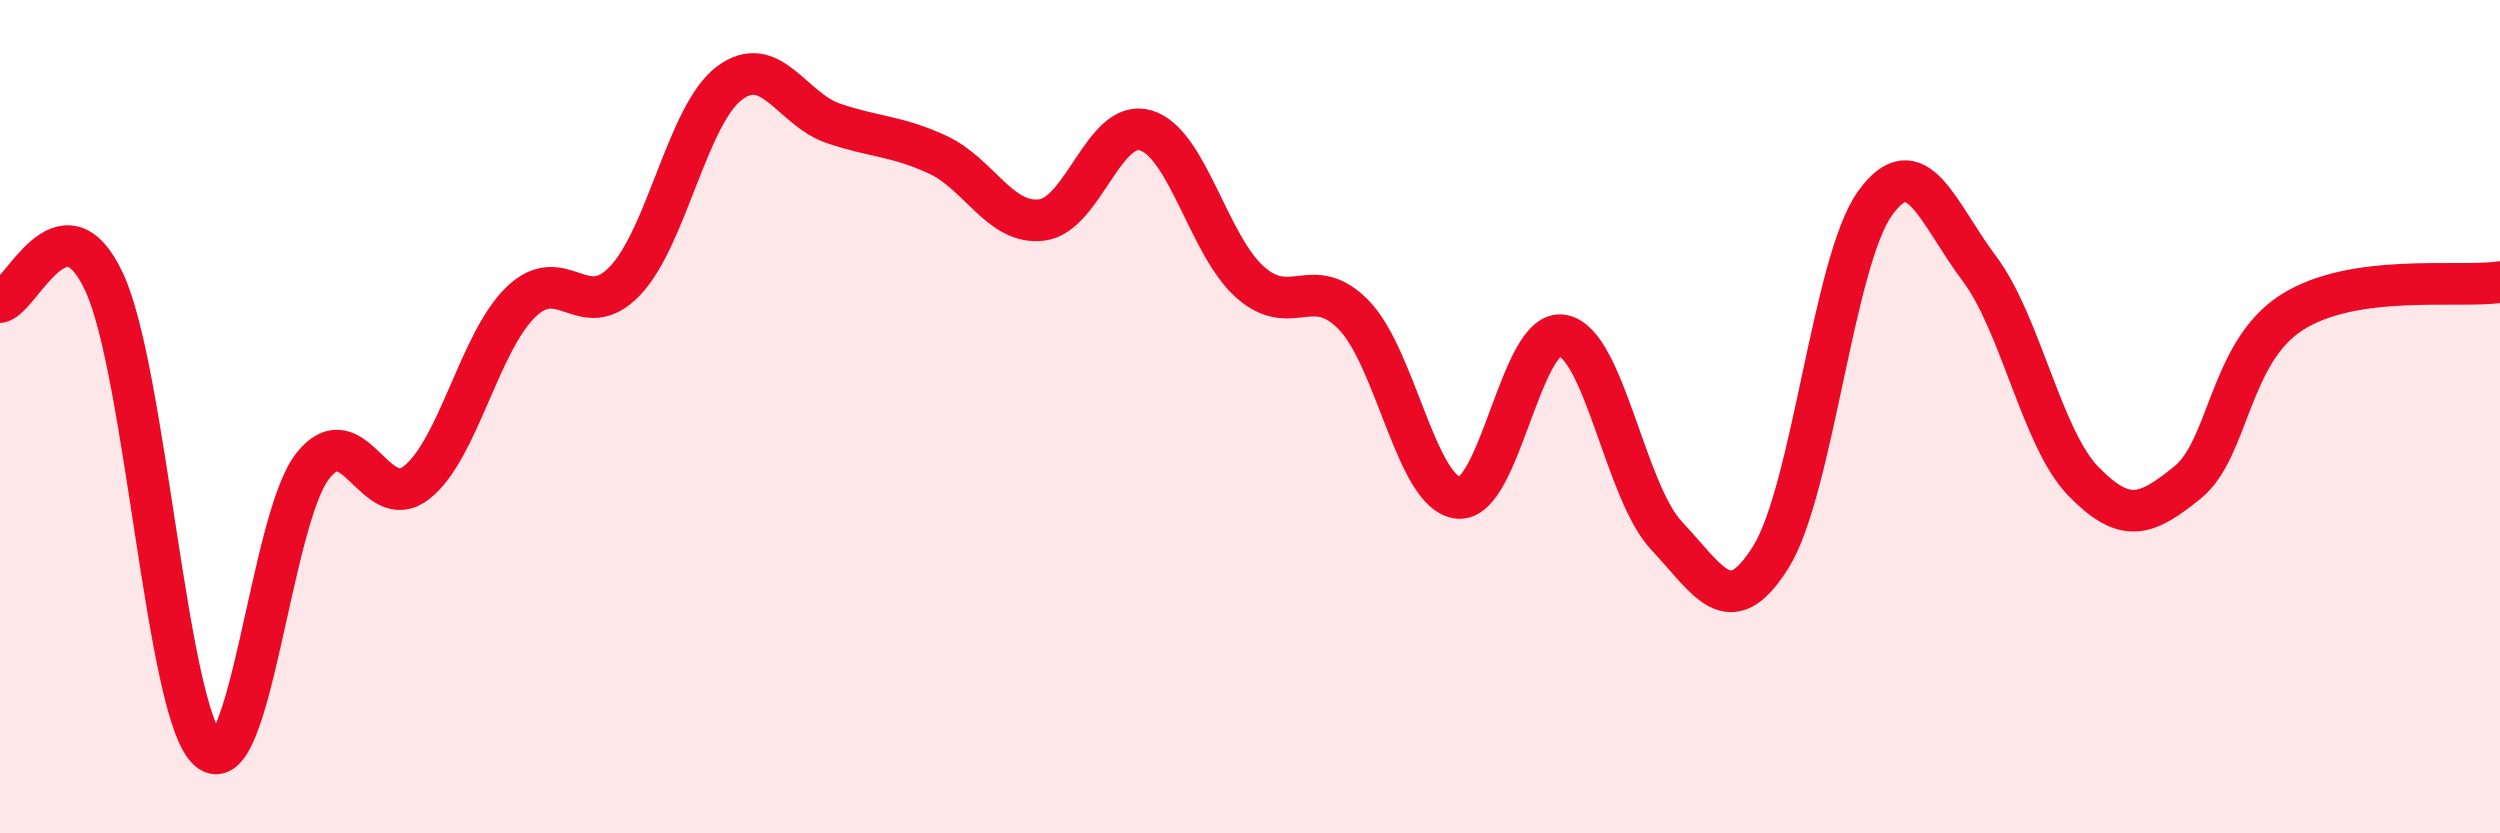
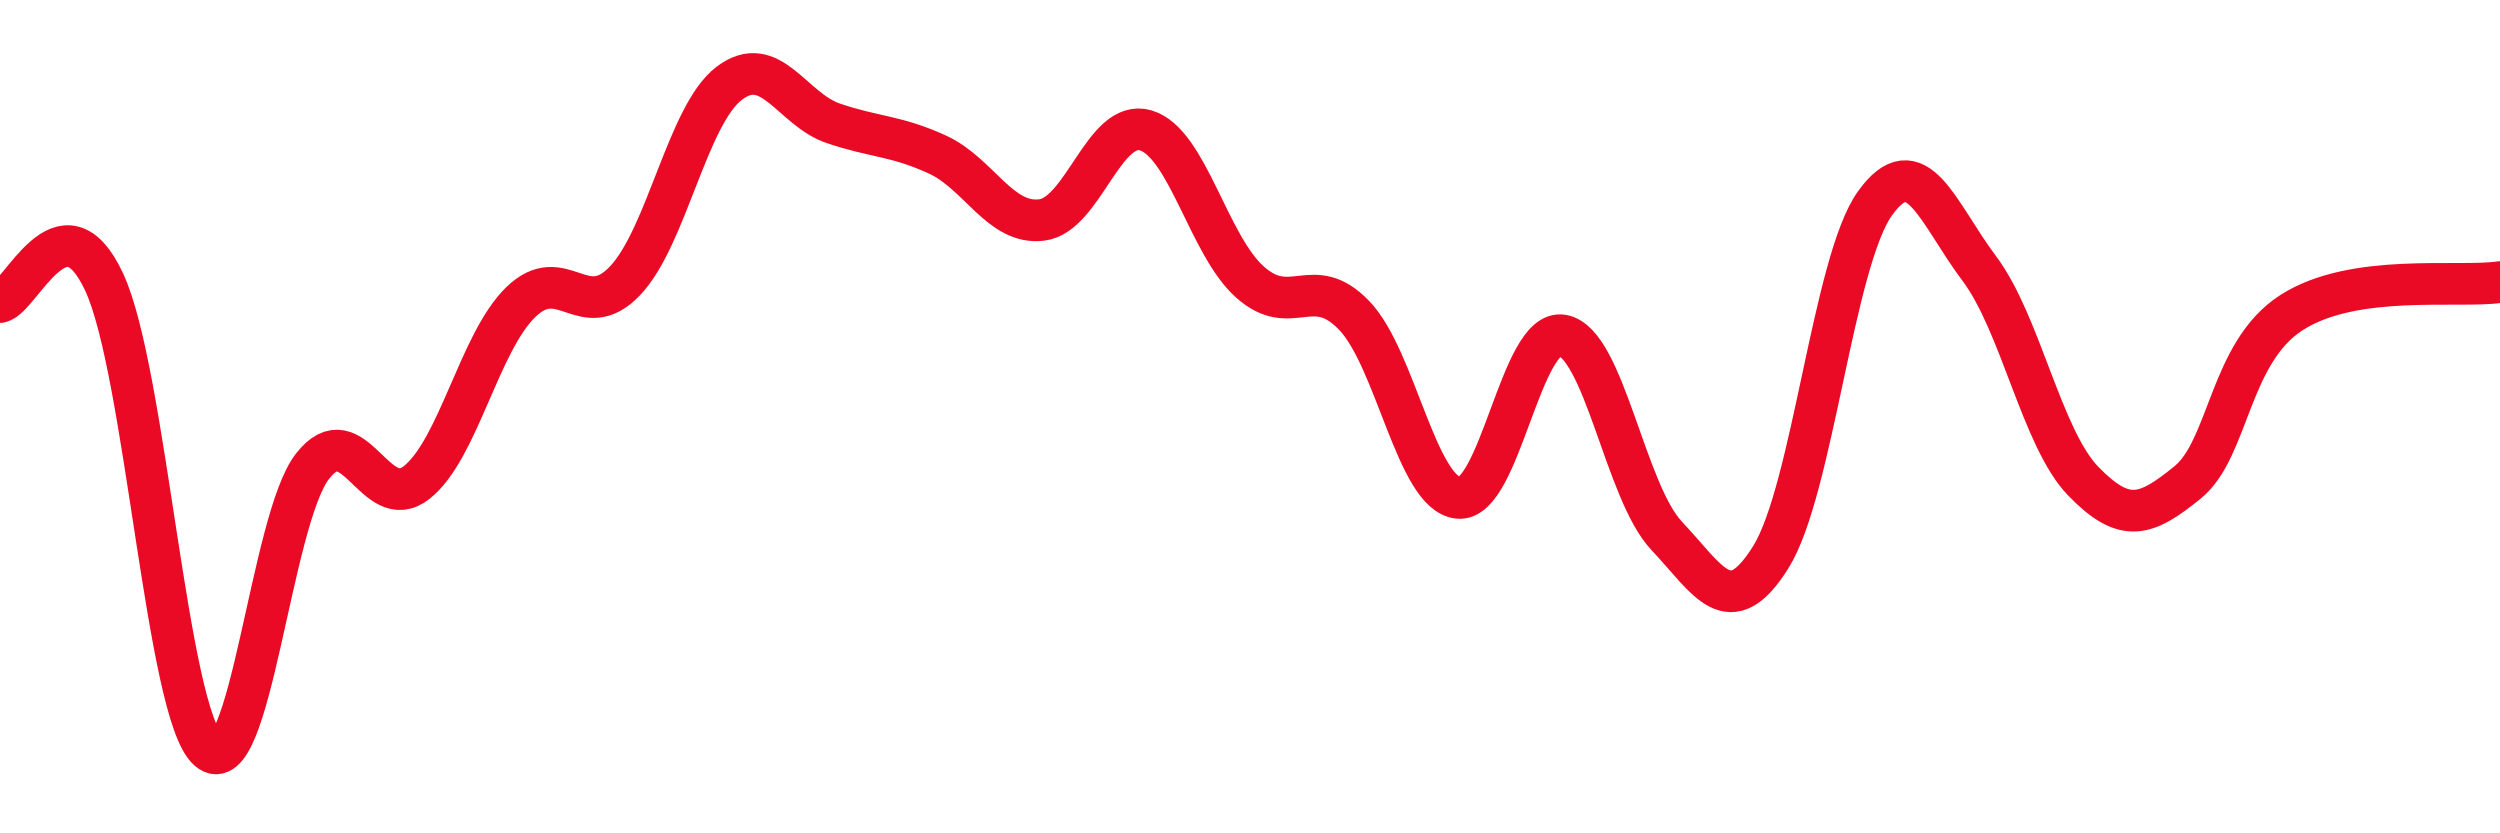
<svg xmlns="http://www.w3.org/2000/svg" width="60" height="20" viewBox="0 0 60 20">
-   <path d="M 0,7.25 C 0.5,7.15 1.5,4.62 2.5,6.77 C 3.5,8.92 4,17.12 5,18 C 6,18.88 6.5,12.47 7.5,11.19 C 8.5,9.91 9,12.37 10,11.58 C 11,10.79 11.5,8.22 12.5,7.25 C 13.5,6.28 14,7.79 15,6.74 C 16,5.69 16.5,2.76 17.5,2 C 18.5,1.24 19,2.62 20,2.96 C 21,3.3 21.5,3.25 22.5,3.71 C 23.5,4.17 24,5.4 25,5.28 C 26,5.16 26.5,2.83 27.5,3.13 C 28.5,3.43 29,5.88 30,6.77 C 31,7.66 31.5,6.53 32.5,7.57 C 33.5,8.61 34,11.85 35,11.95 C 36,12.05 36.5,7.87 37.5,8.05 C 38.5,8.23 39,11.8 40,12.86 C 41,13.92 41.5,14.97 42.5,13.37 C 43.5,11.77 44,6.27 45,4.88 C 46,3.49 46.5,5.11 47.5,6.44 C 48.5,7.77 49,10.52 50,11.55 C 51,12.58 51.5,12.39 52.5,11.58 C 53.5,10.77 53.5,8.46 55,7.5 C 56.5,6.54 59,6.92 60,6.77L60 20L0 20Z" fill="#EB0A25" opacity="0.1" stroke-linecap="round" stroke-linejoin="round" />
  <path d="M 0,7.25 C 0.5,7.15 1.5,4.62 2.5,6.77 C 3.5,8.92 4,17.12 5,18 C 6,18.88 6.5,12.47 7.5,11.19 C 8.5,9.91 9,12.37 10,11.58 C 11,10.79 11.5,8.22 12.5,7.25 C 13.5,6.28 14,7.79 15,6.74 C 16,5.69 16.5,2.76 17.5,2 C 18.5,1.24 19,2.62 20,2.96 C 21,3.3 21.5,3.25 22.5,3.71 C 23.5,4.17 24,5.4 25,5.28 C 26,5.16 26.5,2.83 27.5,3.13 C 28.5,3.43 29,5.88 30,6.77 C 31,7.66 31.5,6.53 32.5,7.57 C 33.5,8.61 34,11.85 35,11.95 C 36,12.05 36.5,7.87 37.5,8.05 C 38.5,8.23 39,11.8 40,12.86 C 41,13.92 41.5,14.97 42.5,13.37 C 43.5,11.77 44,6.27 45,4.88 C 46,3.49 46.5,5.11 47.5,6.44 C 48.5,7.77 49,10.52 50,11.55 C 51,12.58 51.5,12.39 52.5,11.58 C 53.5,10.77 53.5,8.46 55,7.5 C 56.5,6.54 59,6.92 60,6.77" stroke="#EB0A25" stroke-width="1" fill="none" stroke-linecap="round" stroke-linejoin="round" />
</svg>